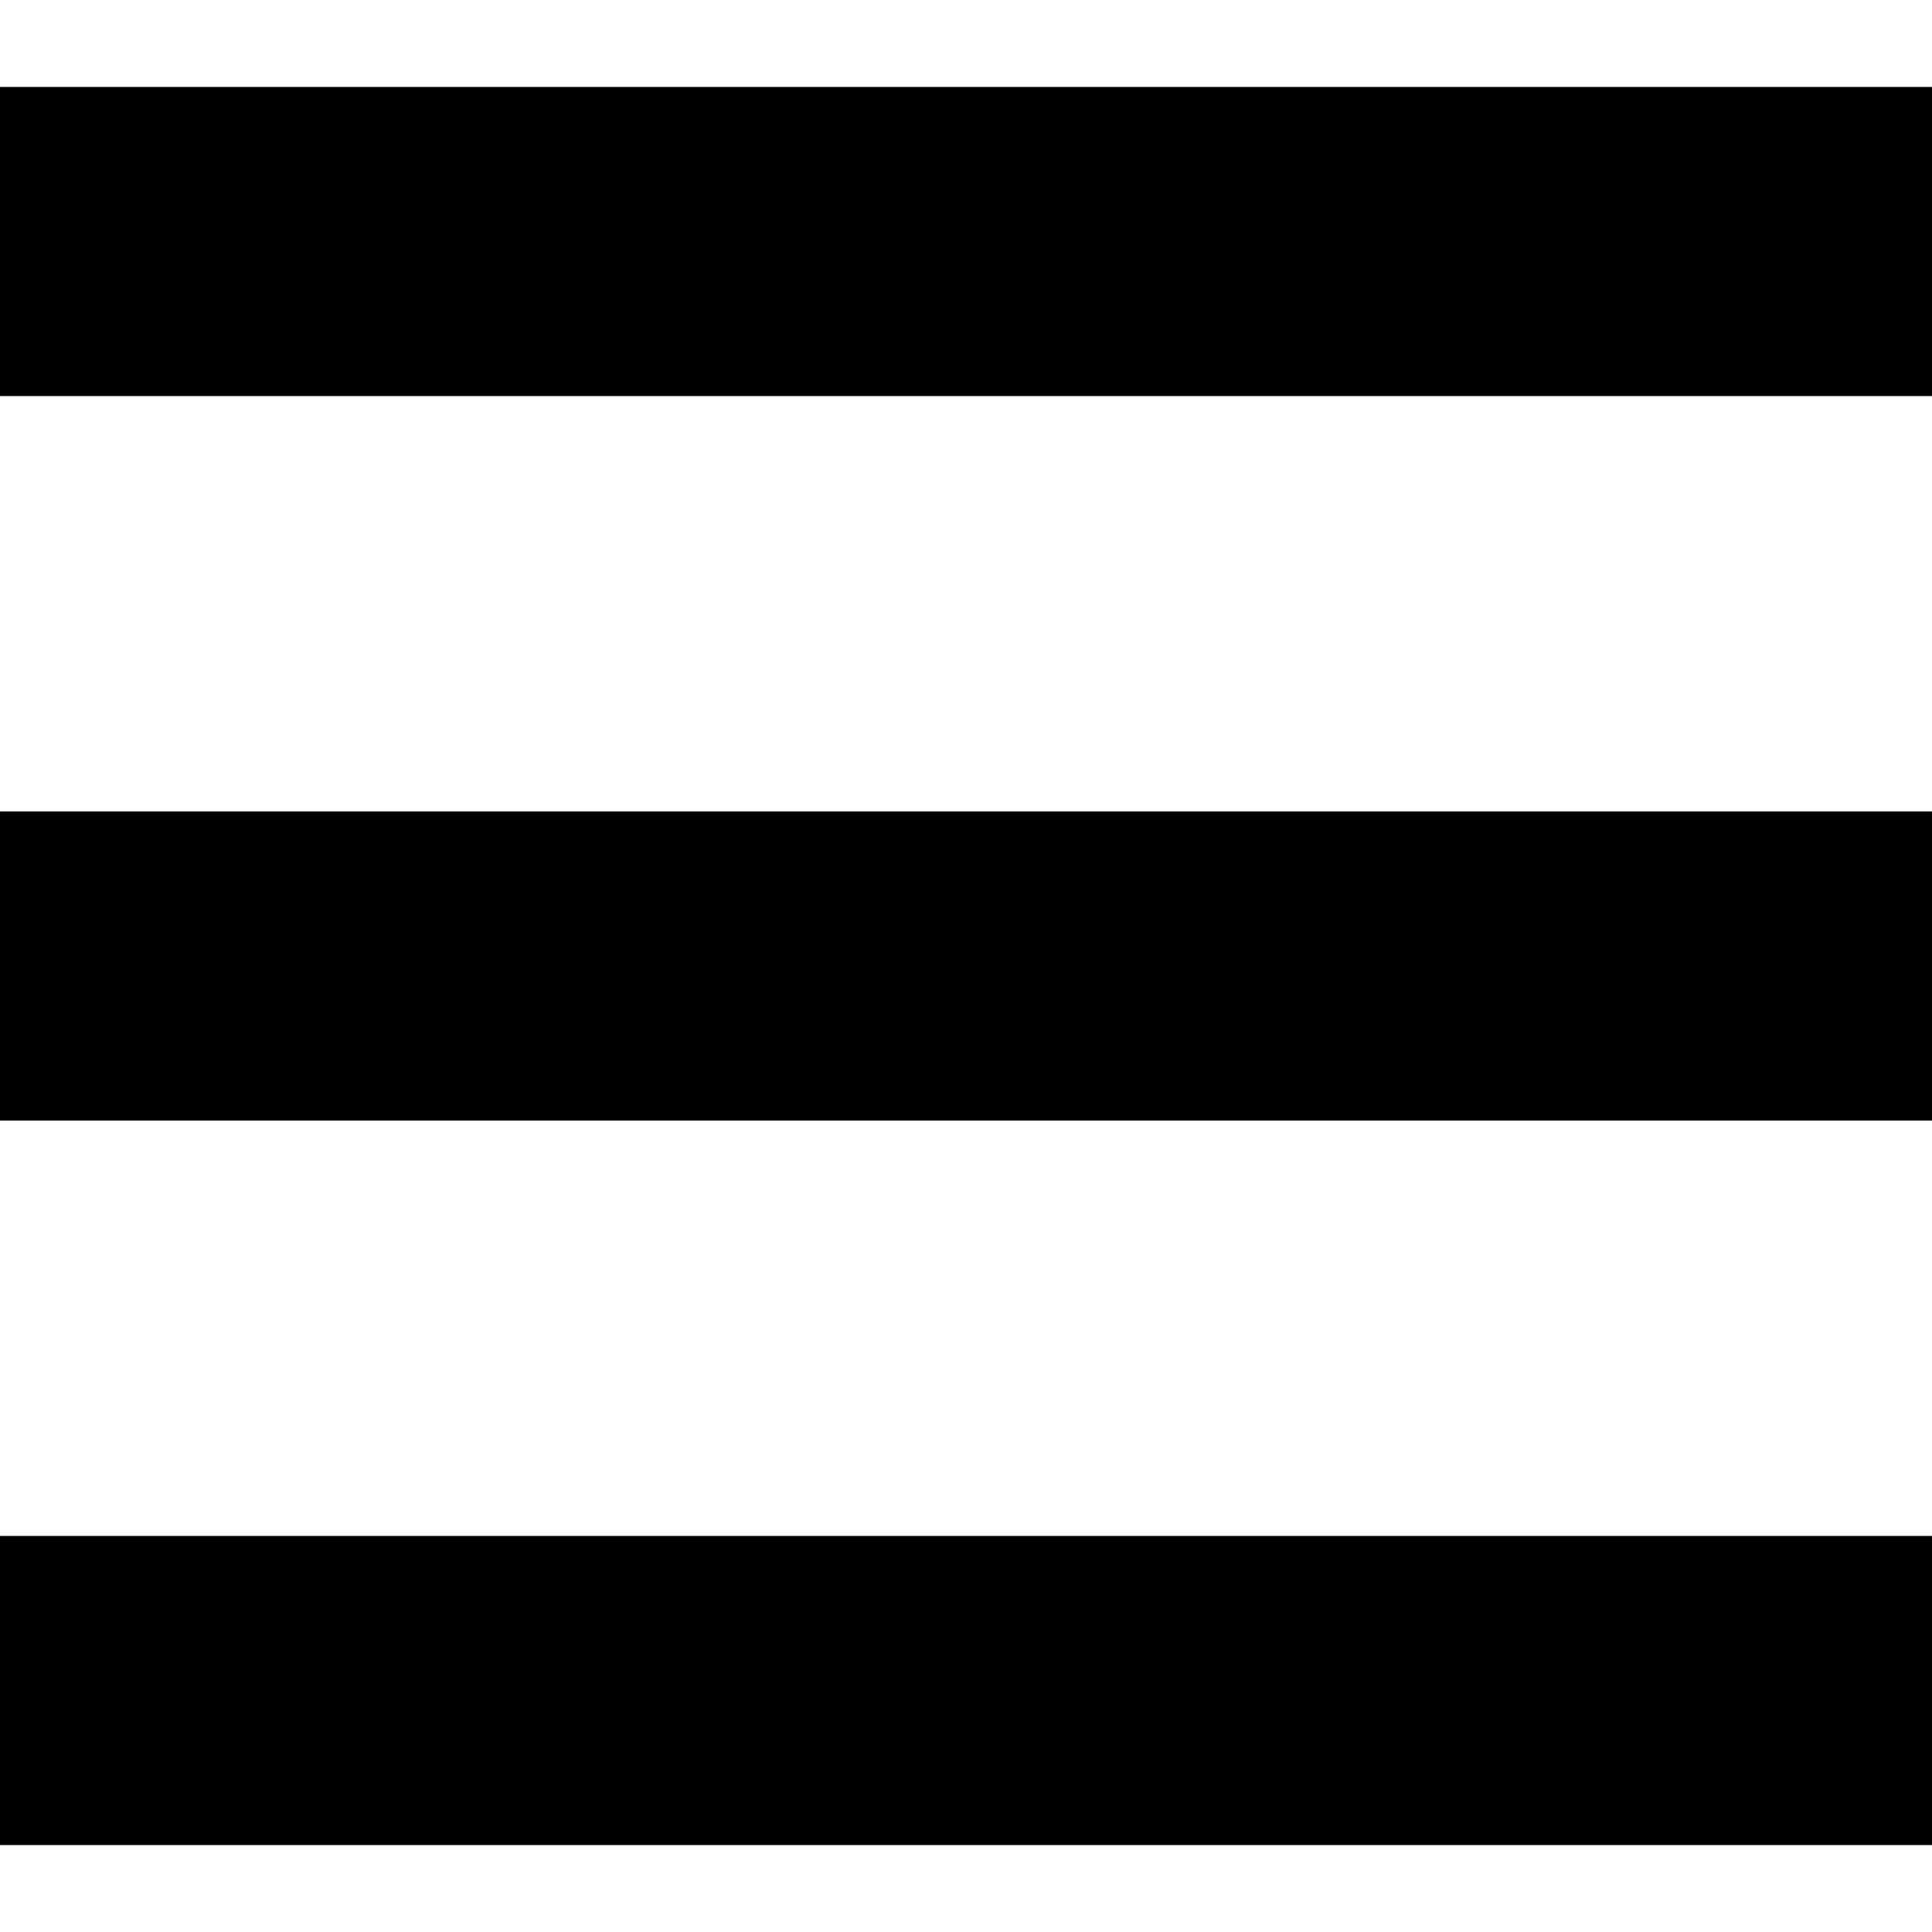
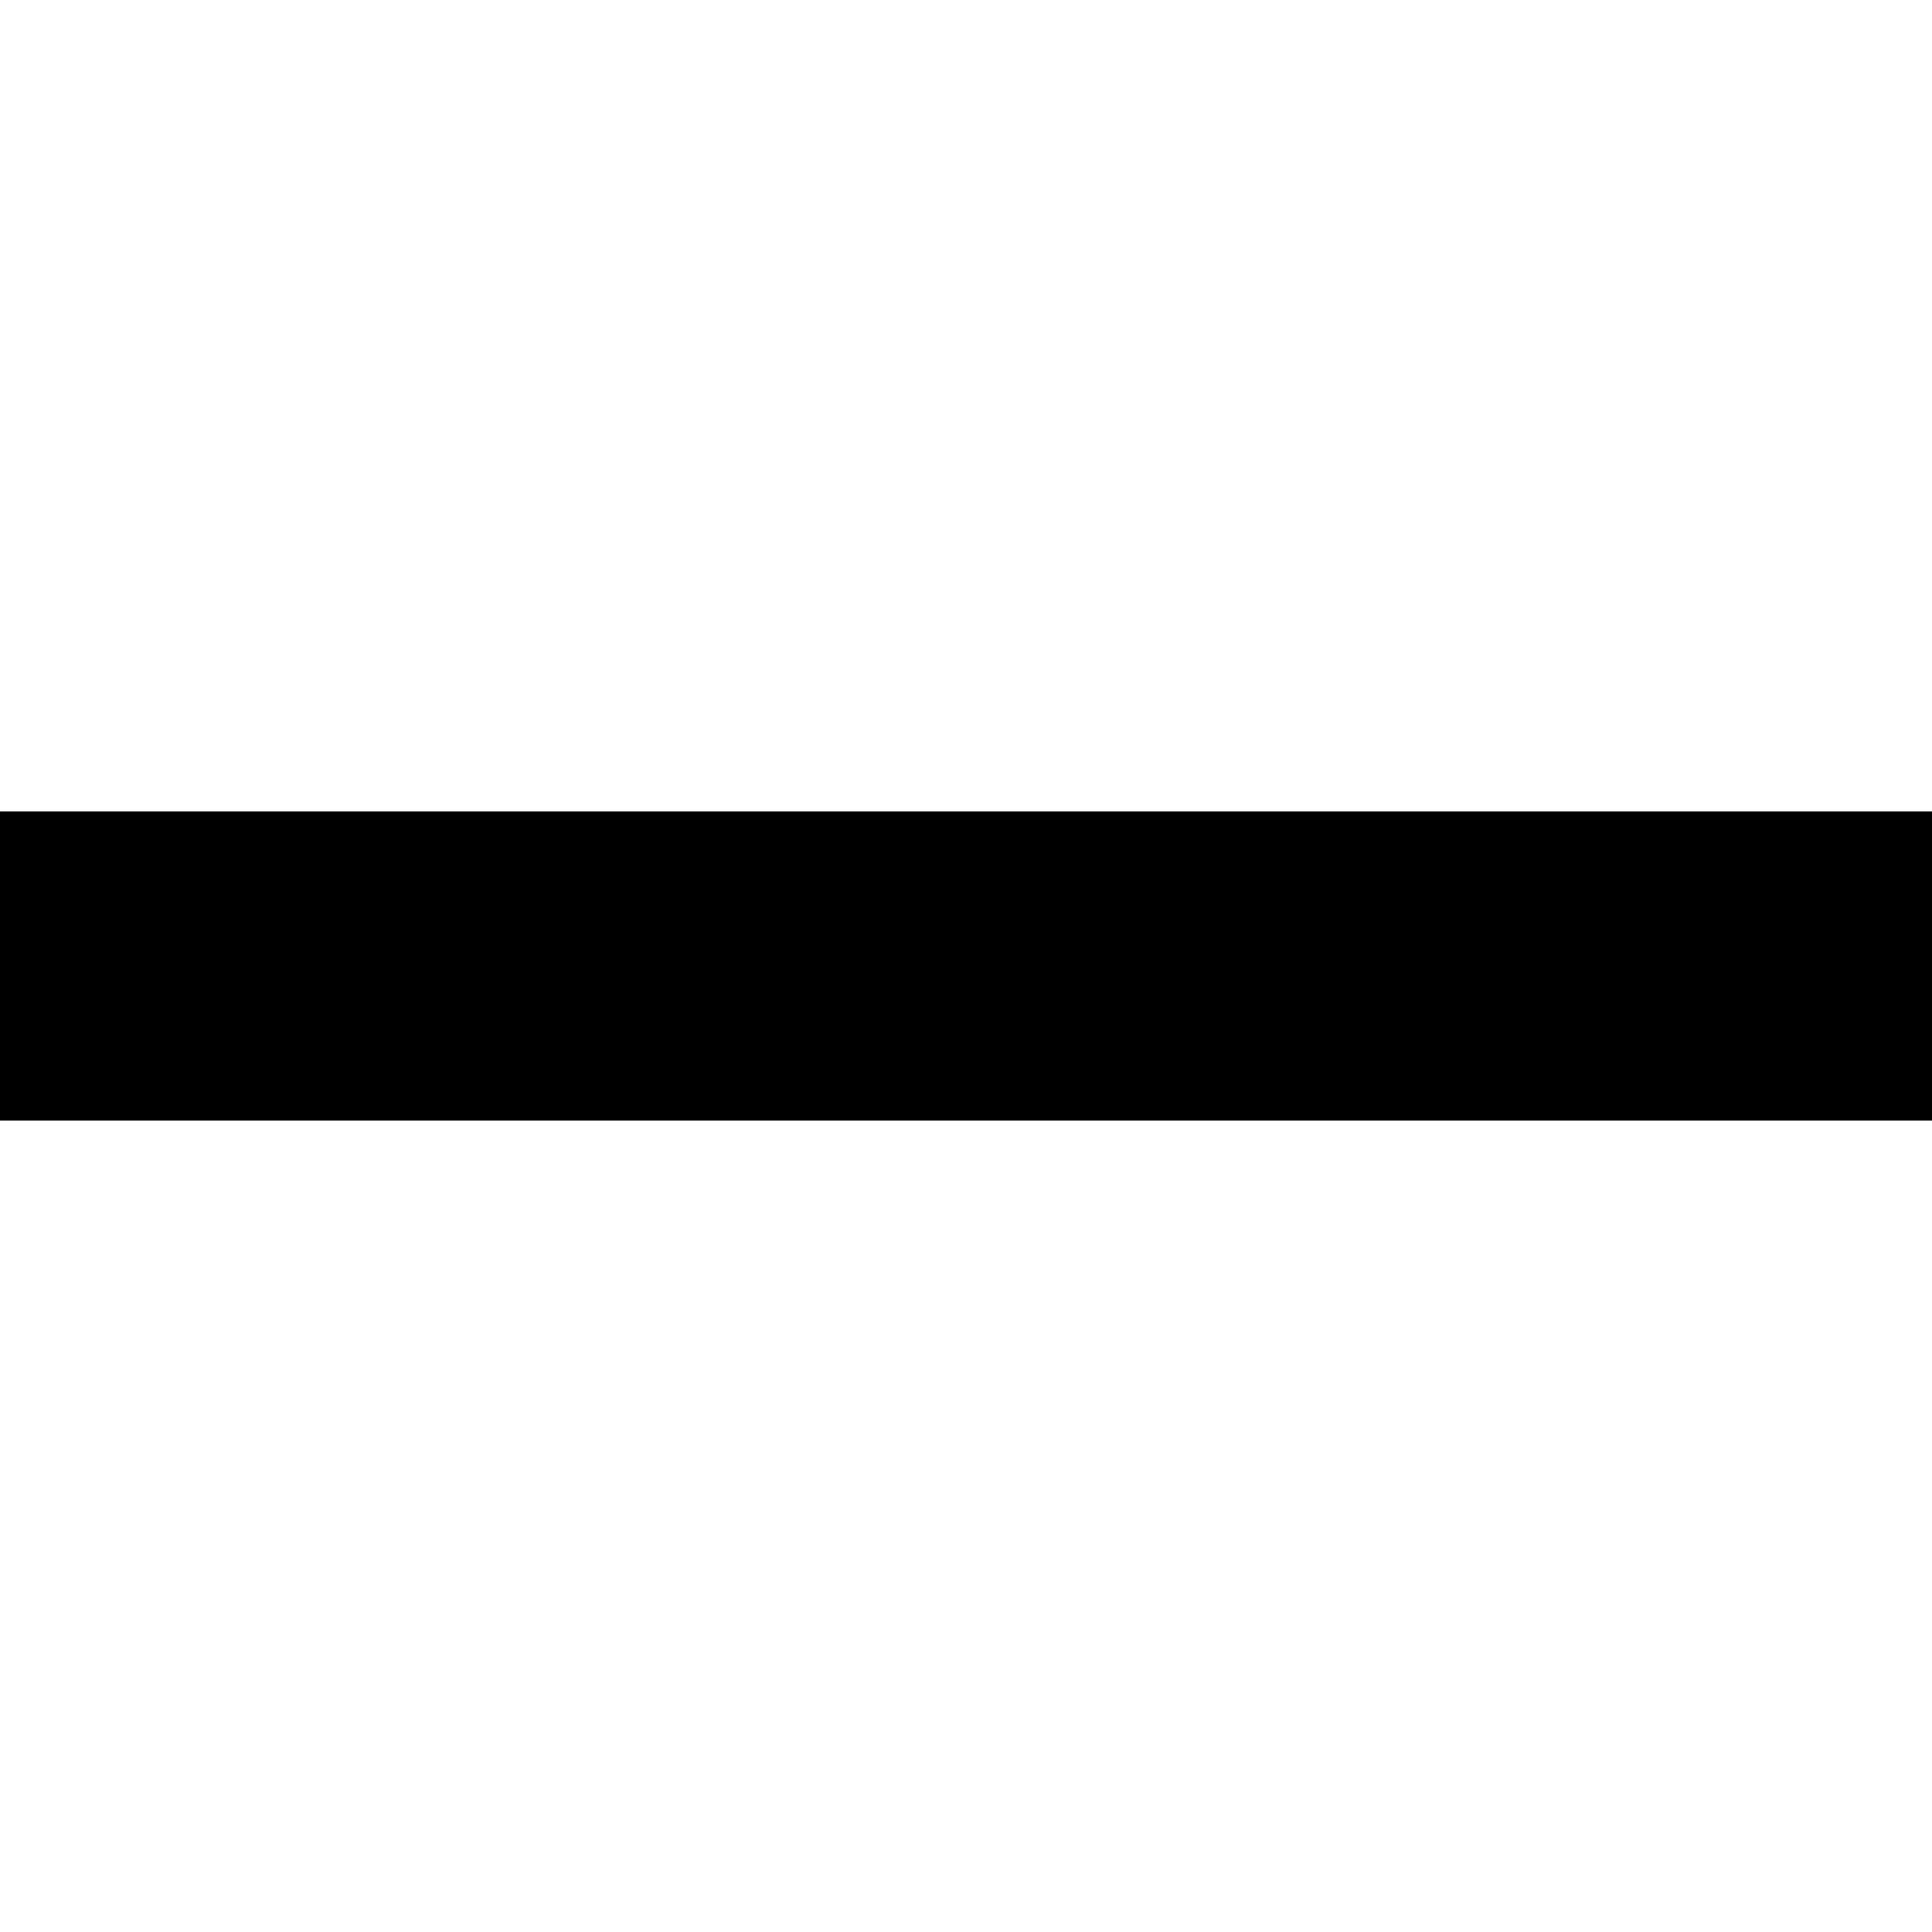
<svg xmlns="http://www.w3.org/2000/svg" viewBox="0 0 400 400" width="400" height="400">
-   <line x1="0" y1="50" x2="400" y2="50" stroke="black" stroke-width="64" />
  <line x1="0" y1="200" x2="400" y2="200" stroke="black" stroke-width="64" />
-   <line x1="0" y1="350" x2="400" y2="350" stroke="black" stroke-width="64" />
</svg>